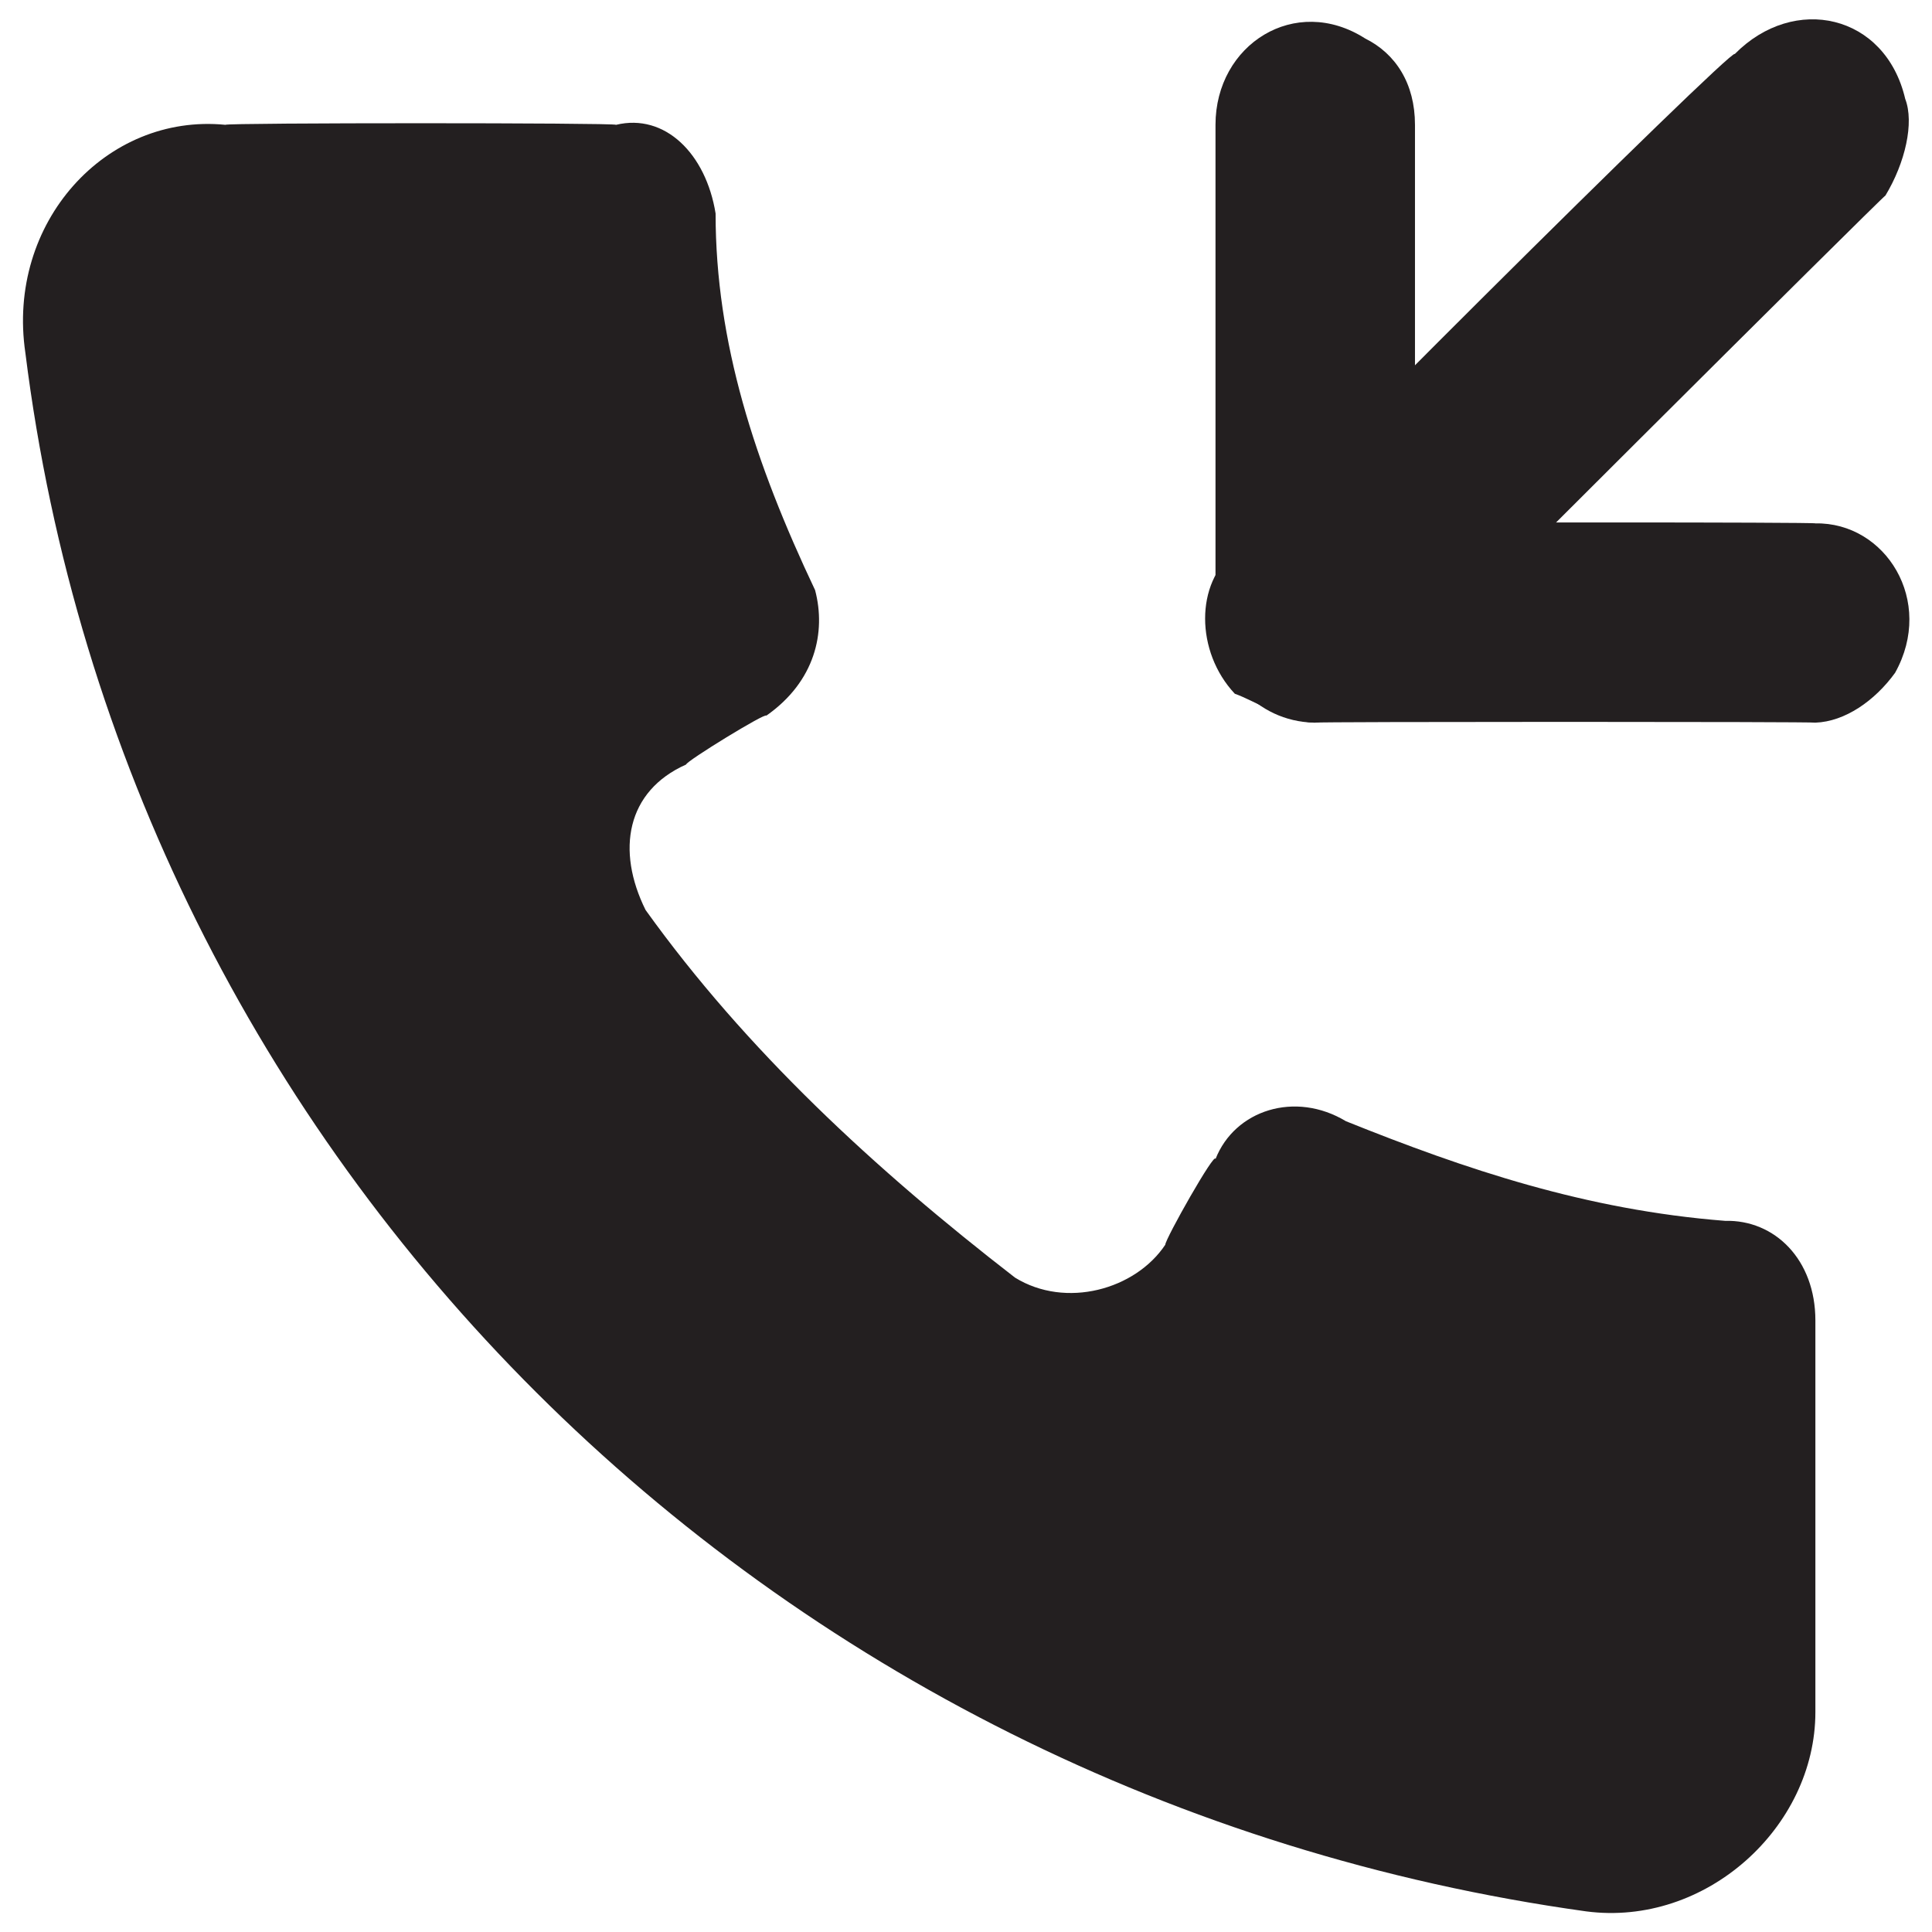
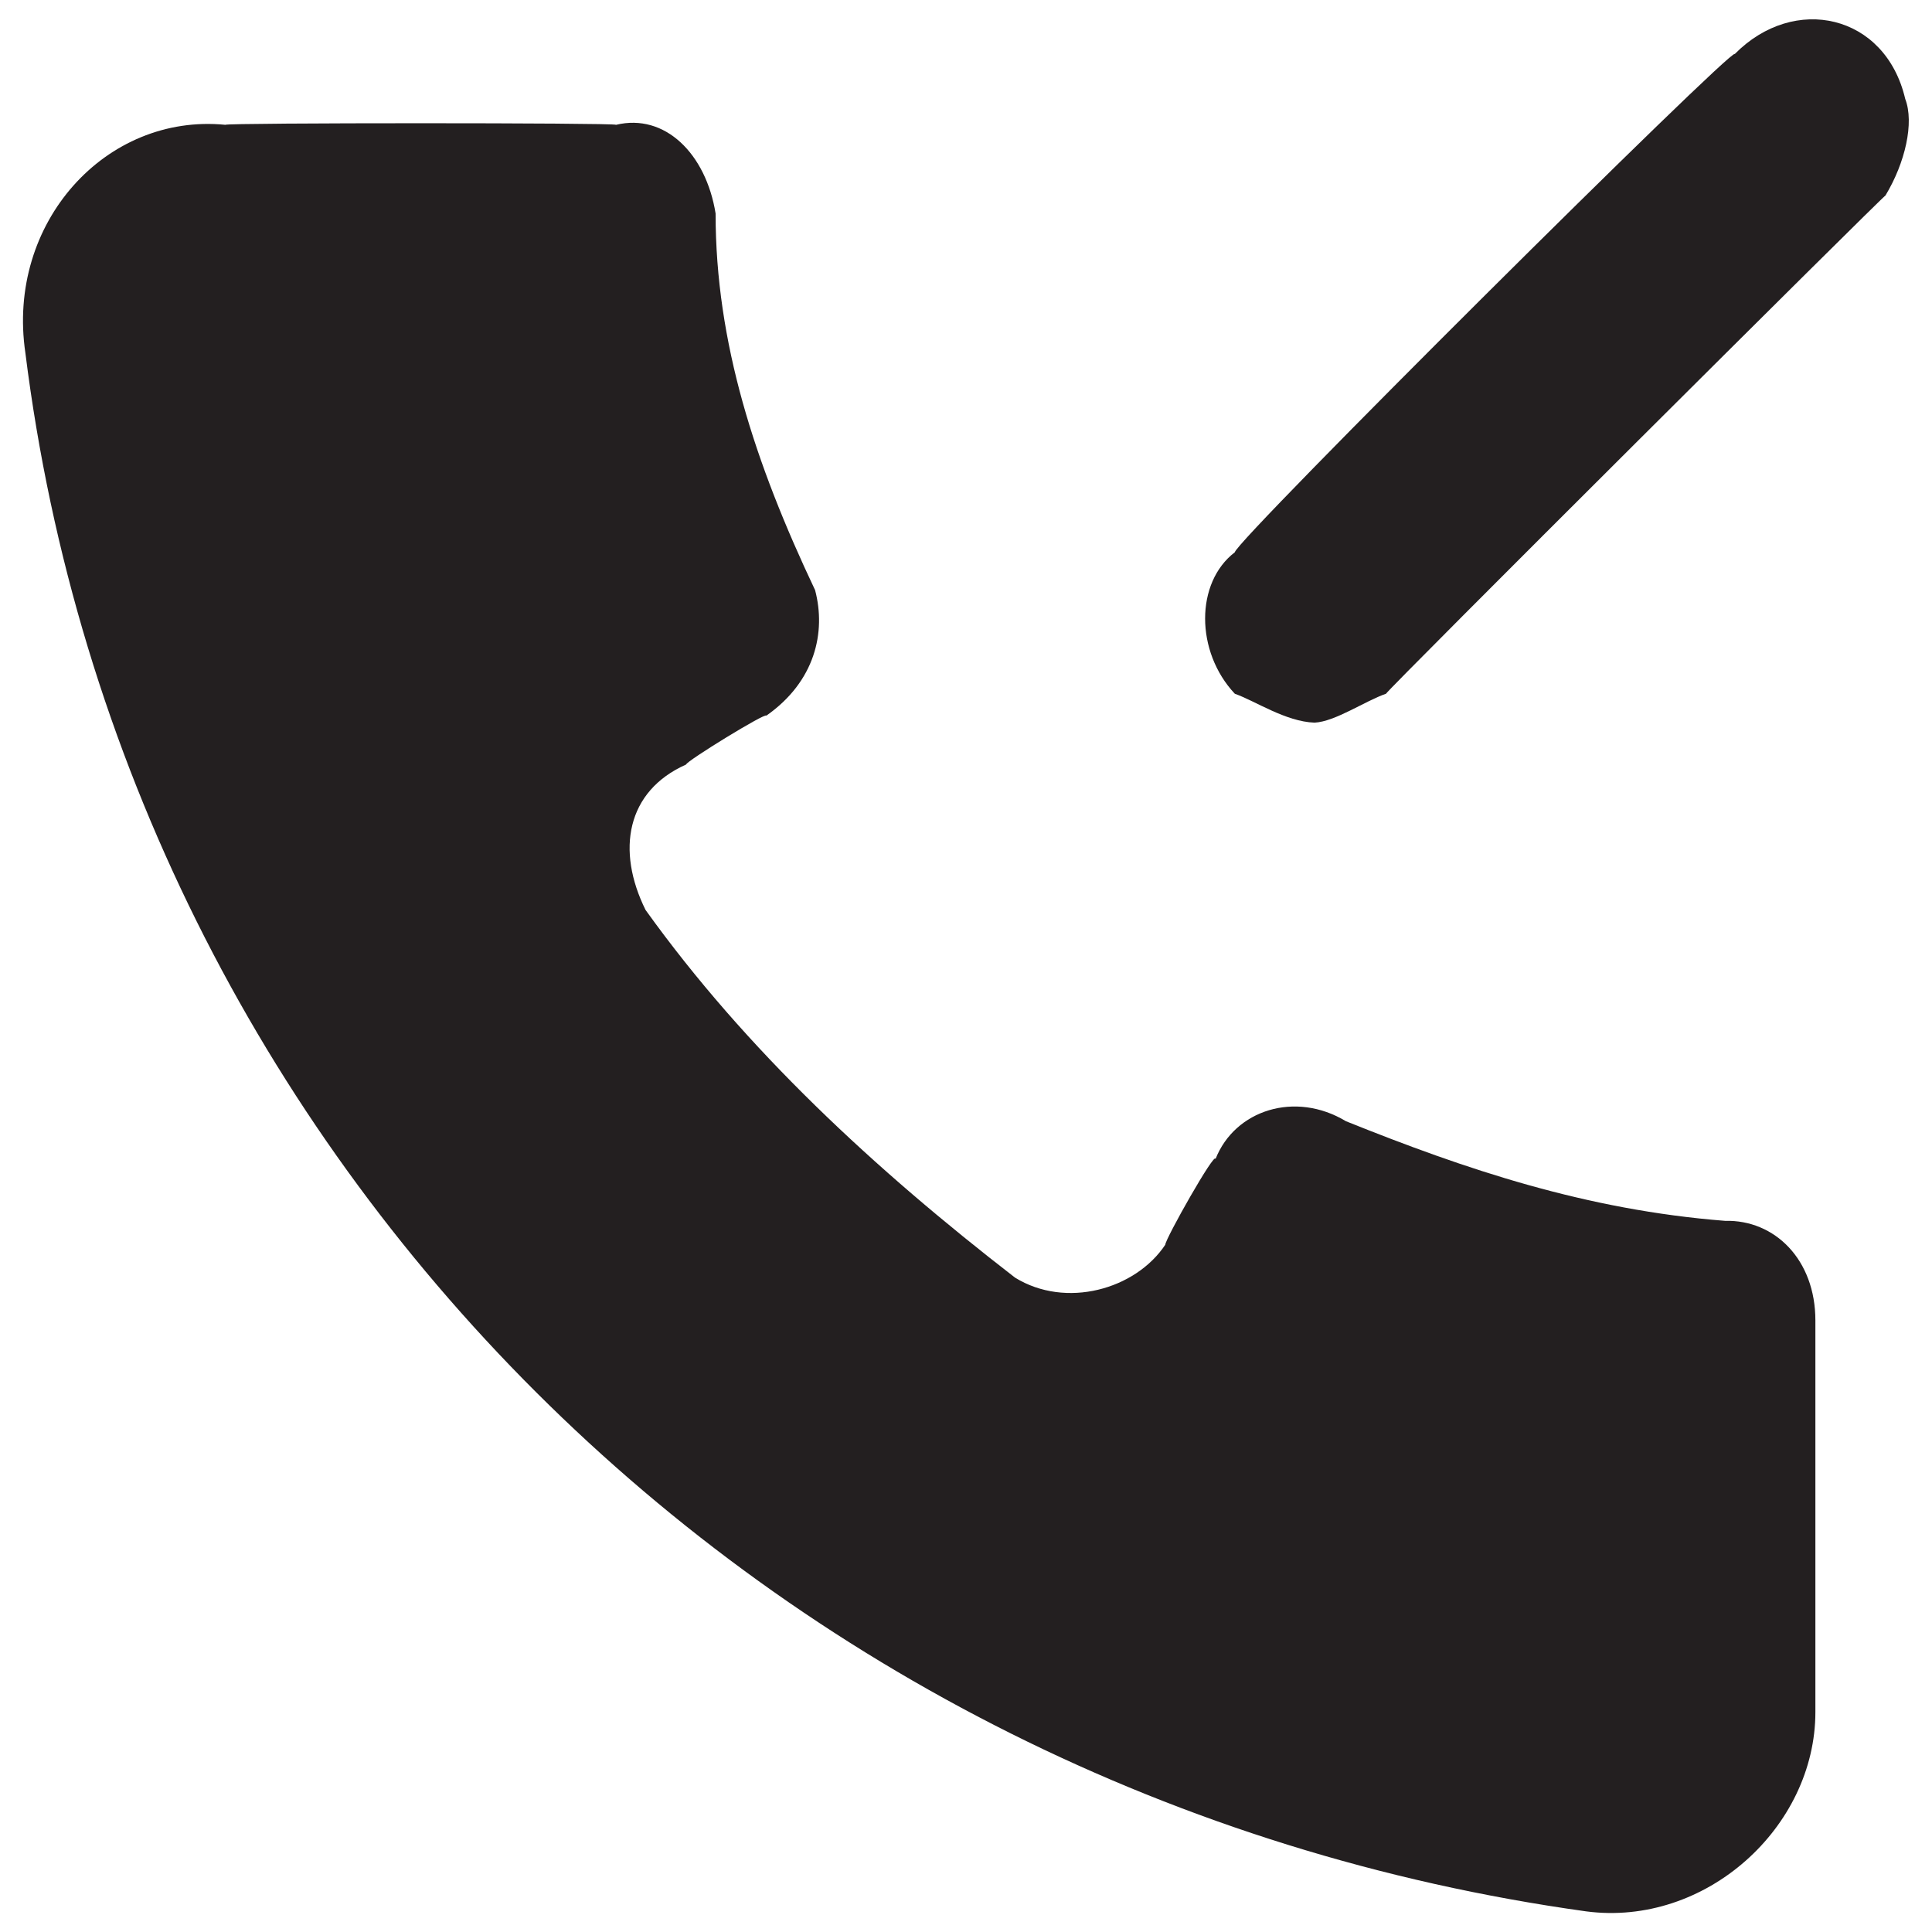
<svg xmlns="http://www.w3.org/2000/svg" version="1.1" width="100%" height="100%" id="svgWorkerArea" viewBox="0 0 400 400" style="background: white;">
  <defs id="defsdoc">
    <pattern id="patternBool" x="0" y="0" width="10" height="10" patternUnits="userSpaceOnUse" patternTransform="rotate(35)">
-       <circle cx="5" cy="5" r="4" style="stroke: none;fill: #ff000070;" />
-     </pattern>
+       </pattern>
  </defs>
  <g id="fileImp-549243272" class="cosito">
    <path id="pathImp-876806918" class="grouped" style="fill:#231f20" d="M375.856 273.393C375.856 273.104 375.856 353.504 375.856 354.466 375.856 378.304 353.156 399.004 328.356 395.724 158.656 372.104 26.156 240.304 5.256 73.082 1.256 46.104 21.956 23.404 46.656 25.841 46.656 25.404 127.556 25.404 127.556 25.841 137.656 23.404 146.156 31.804 148.156 44.201 148.156 70.904 156.256 95.804 168.756 122.18 171.056 130.904 168.756 141.104 158.656 148.173 158.656 147.404 142.056 157.604 142.056 158.281 129.656 163.804 127.556 176.104 133.656 188.4 154.456 217.404 181.156 242.104 210.156 264.522 220.656 271.004 235.056 267.004 241.256 257.714 241.256 256.504 251.656 238.104 251.656 239.973 255.656 229.804 268.156 225.804 278.656 232.134 303.456 242.104 328.356 250.504 357.156 252.763 367.456 252.504 375.856 260.804 375.856 273.393 375.856 273.104 375.856 273.104 375.856 273.393" />
    <path id="pathImp-613463210" class="grouped" style="fill:#231f20" d="M272.156 149.617C266.156 149.404 259.856 145.104 255.656 143.634 247.456 134.904 247.456 120.604 255.656 114.341 255.656 112.104 359.156 9.204 359.156 11.194 371.456-1.296 390.356 2.904 394.456 20.48 396.356 25.404 394.456 33.704 390.356 40.488 390.356 40.104 286.956 143.104 286.956 143.634 282.656 145.104 276.456 149.404 272.156 149.617 272.156 149.404 272.156 149.404 272.156 149.617" />
-     <path id="pathImp-998973192" class="grouped" style="fill:#231f20" d="M375.856 149.617C375.856 149.404 272.156 149.404 272.156 149.617 259.856 149.404 251.656 138.904 251.656 128.988 251.656 128.804 251.656 25.404 251.656 25.841 251.656 9.204 268.156-1.296 282.656 7.976 288.956 11.104 292.956 17.304 292.956 25.841 292.956 25.404 292.956 108.104 292.956 108.358 292.956 108.104 375.856 108.104 375.856 108.358 390.356 108.104 400.656 124.404 392.356 139.302 388.156 145.104 381.956 149.404 375.856 149.617 375.856 149.404 375.856 149.404 375.856 149.617" />
  </g>
</svg>